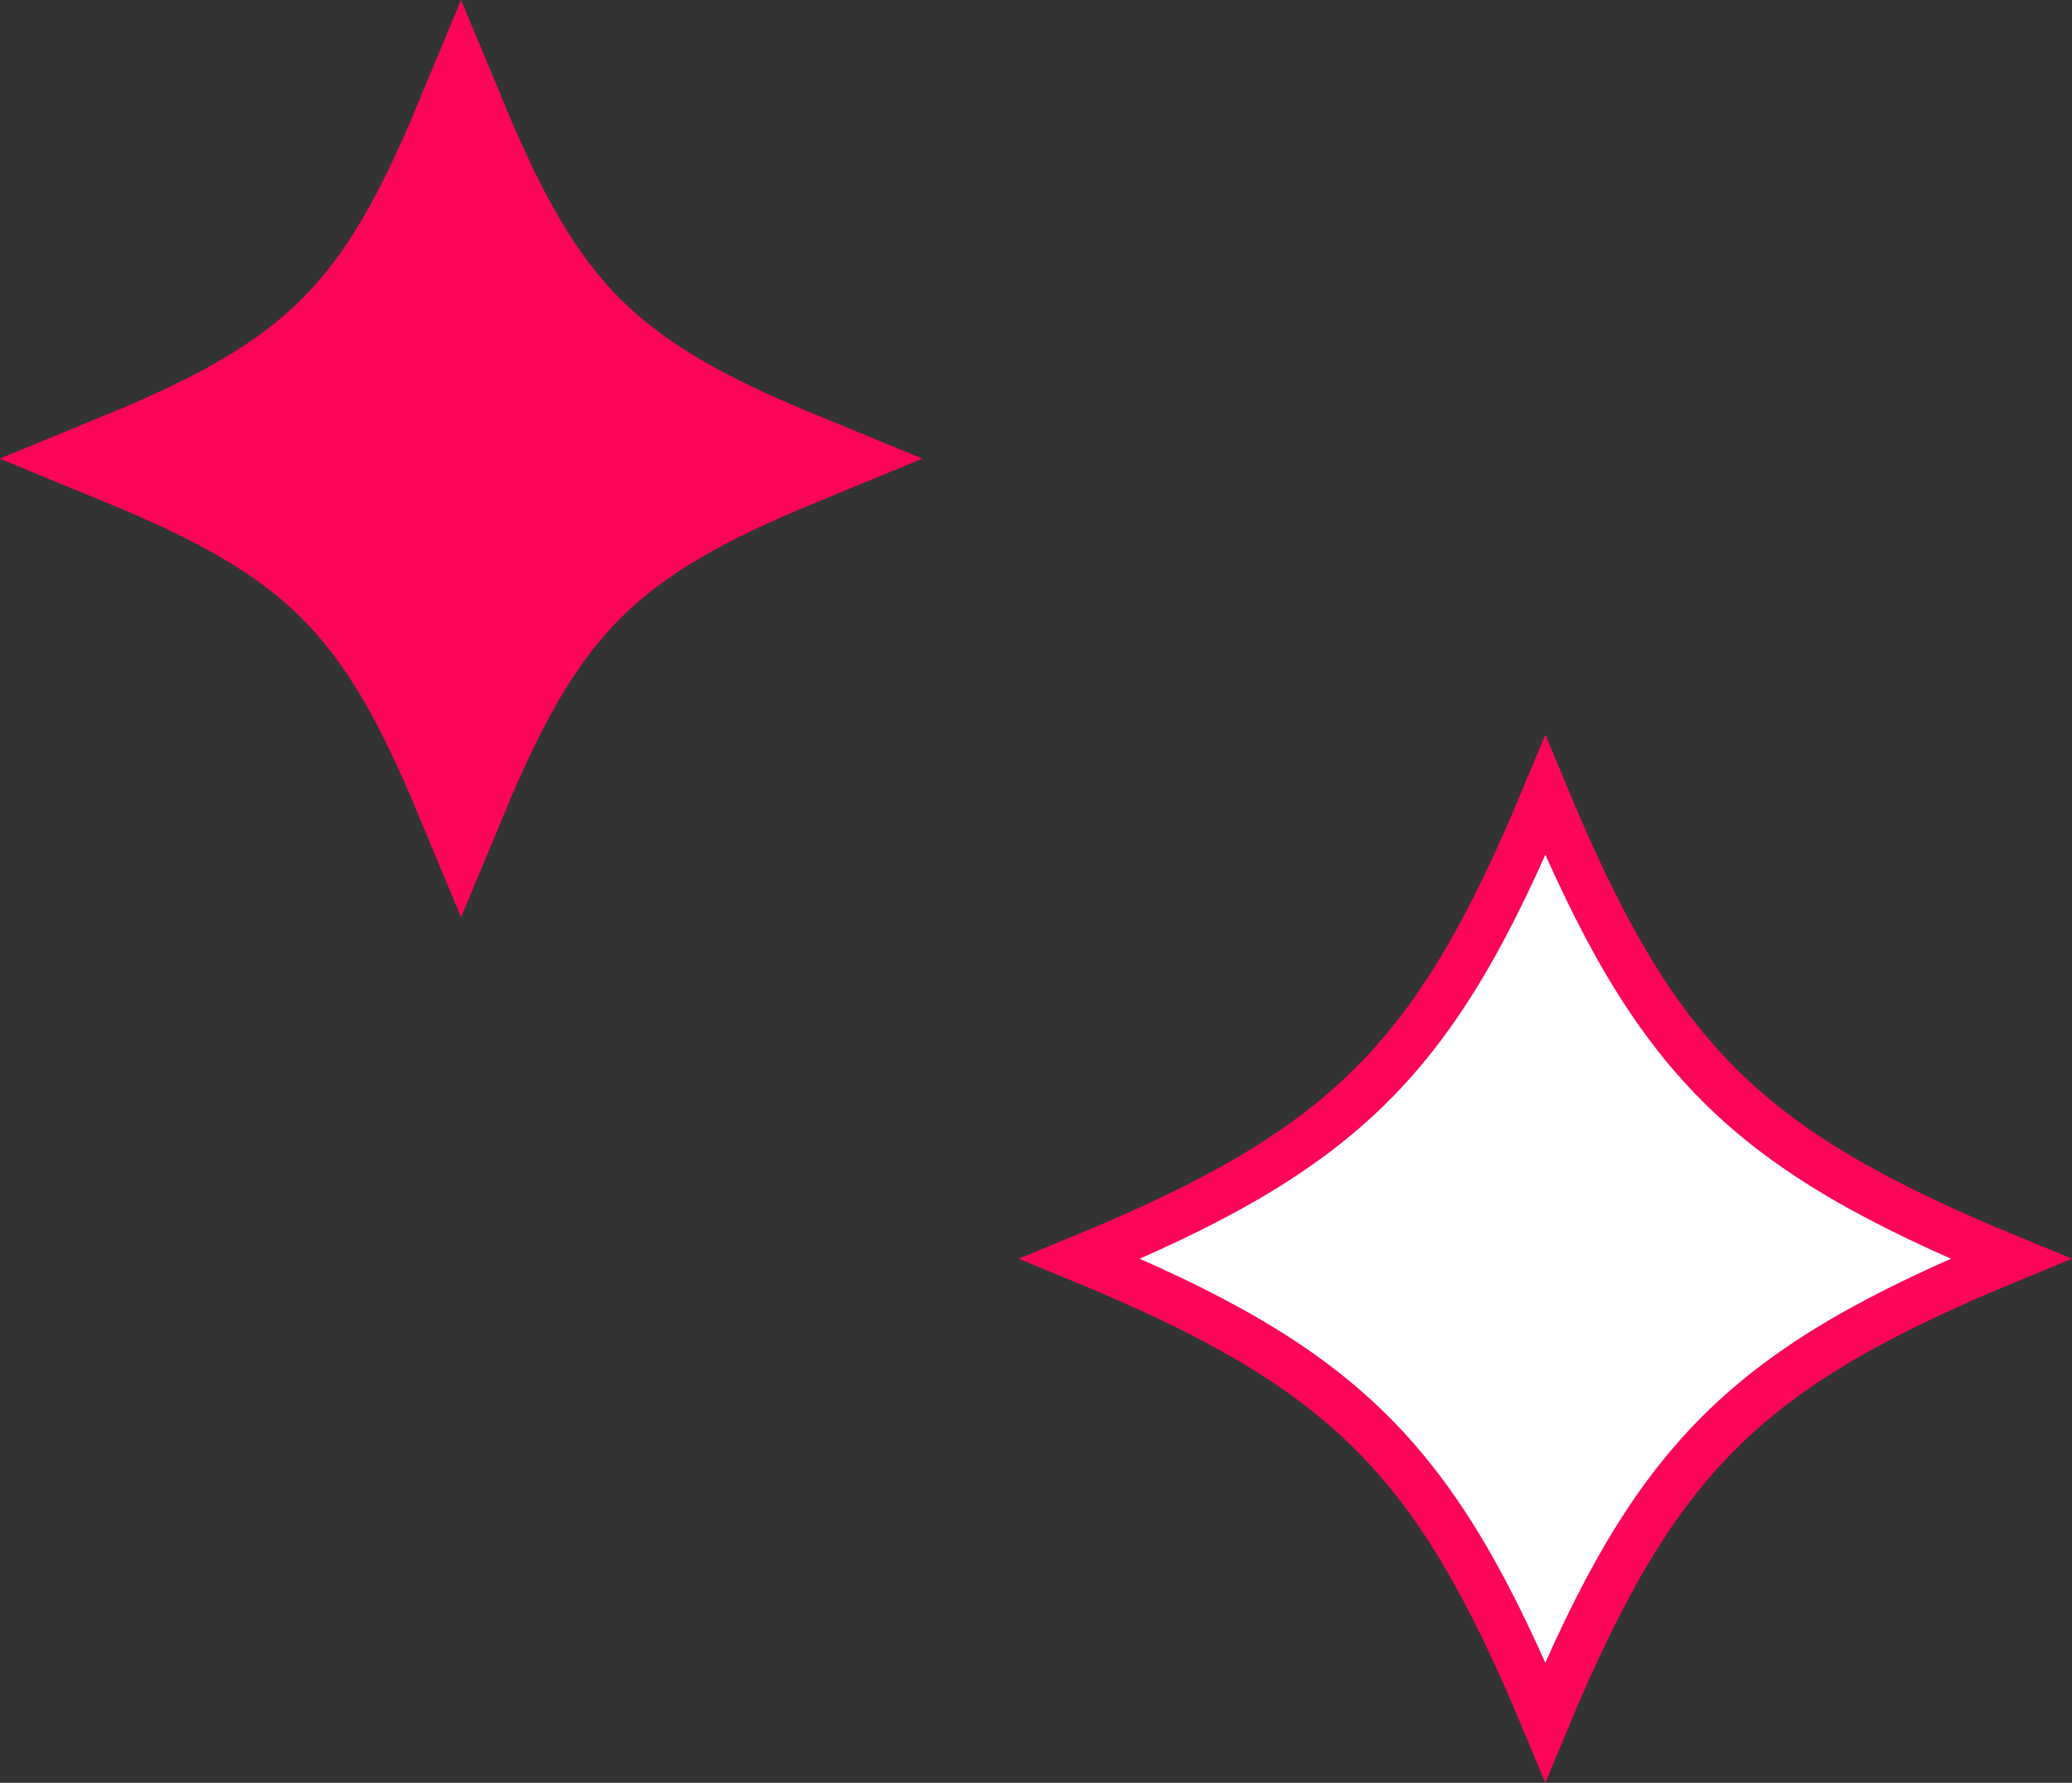
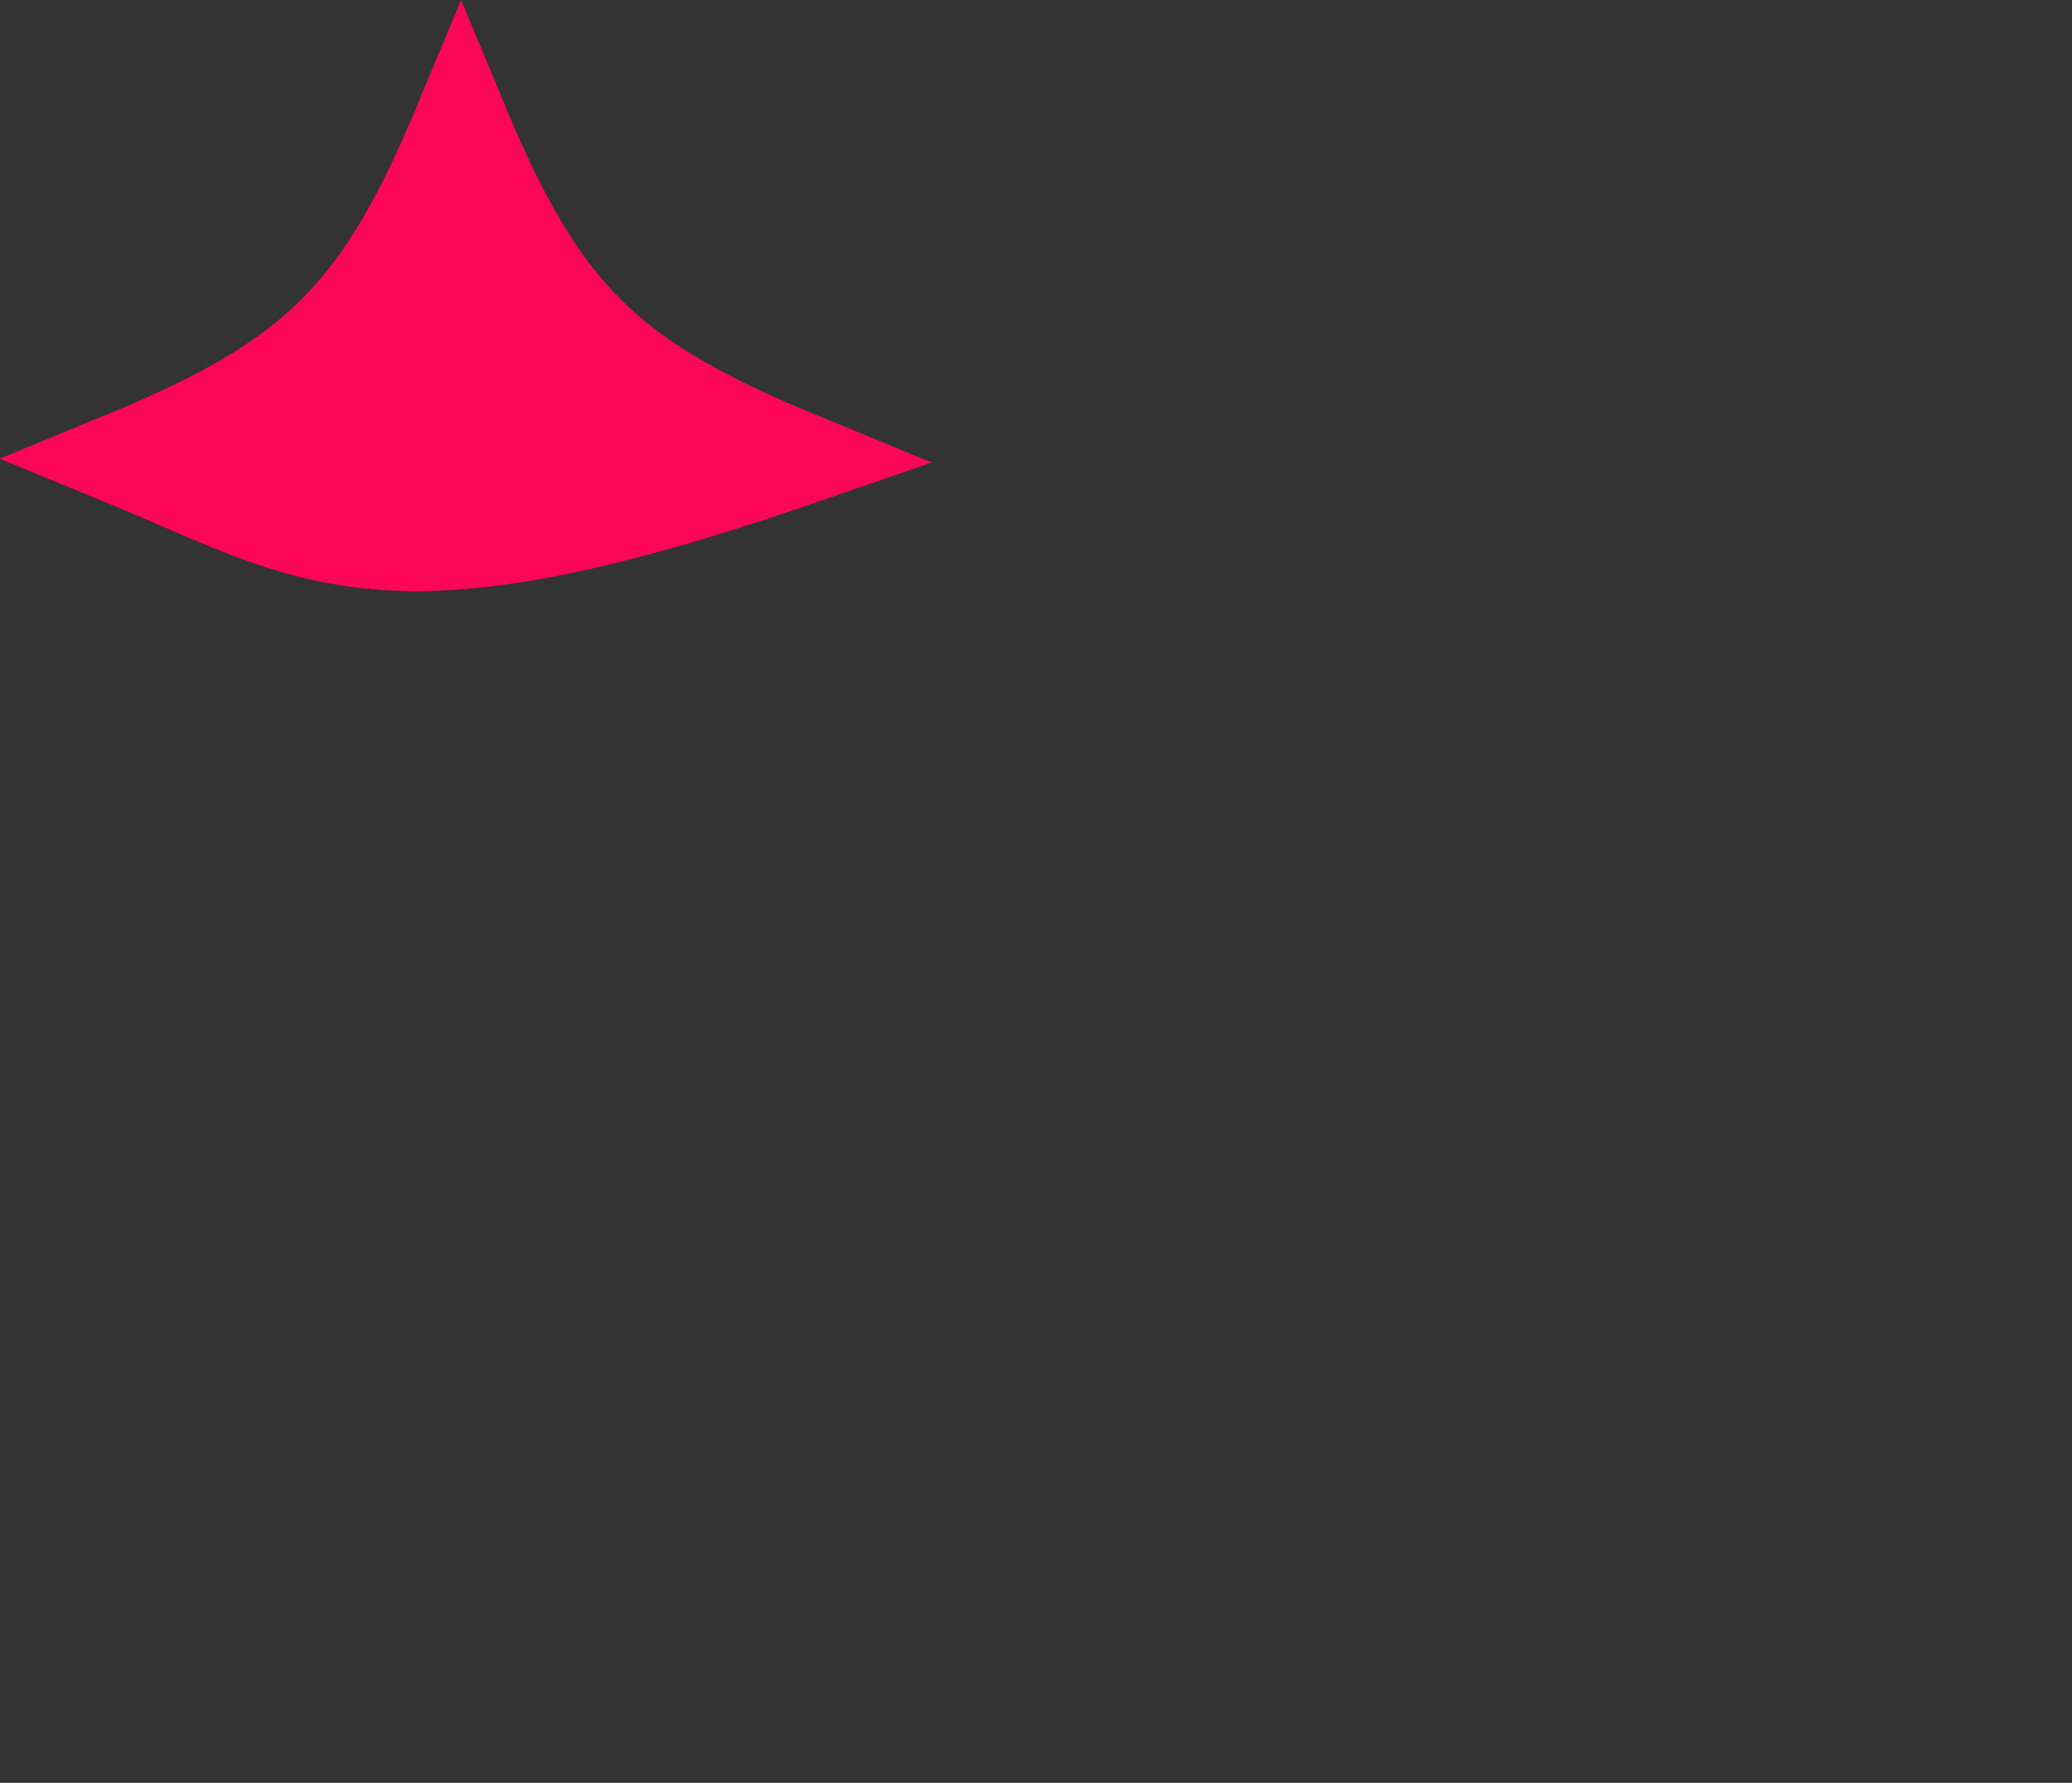
<svg xmlns="http://www.w3.org/2000/svg" width="44.293" height="38.106" viewBox="0 0 44.293 38.106">
  <rect x="0" y="0" width="44.293" height="38.106" fill="#333333" stroke="none" />
  <g id="kirakira" transform="translate(2.623 2.603)">
-     <path id="Stroke_1" data-name="Stroke 1" d="M14.466,7.2c-4.133,1.7-5.521,3.086-7.233,7.2C5.521,10.286,4.133,8.9,0,7.2,4.133,5.5,5.521,4.115,7.233,0,8.945,4.115,10.333,5.5,14.466,7.2Z" fill="#fc0658" stroke="#fc0658" stroke-miterlimit="10" stroke-width="2" />
-     <path id="Stroke_1-2" data-name="Stroke 1" d="M19.891,9.9c-5.683,2.344-7.591,4.243-9.946,9.9C7.592,14.144,5.683,12.244,0,9.9,5.683,7.557,7.592,5.657,9.946,0,12.3,5.657,14.208,7.557,19.891,9.9Z" transform="translate(20.466 14.401)" fill="#fff" stroke="#fc0658" stroke-miterlimit="10" stroke-width="1" />
+     <path id="Stroke_1" data-name="Stroke 1" d="M14.466,7.2C5.521,10.286,4.133,8.9,0,7.2,4.133,5.5,5.521,4.115,7.233,0,8.945,4.115,10.333,5.5,14.466,7.2Z" fill="#fc0658" stroke="#fc0658" stroke-miterlimit="10" stroke-width="2" />
  </g>
</svg>